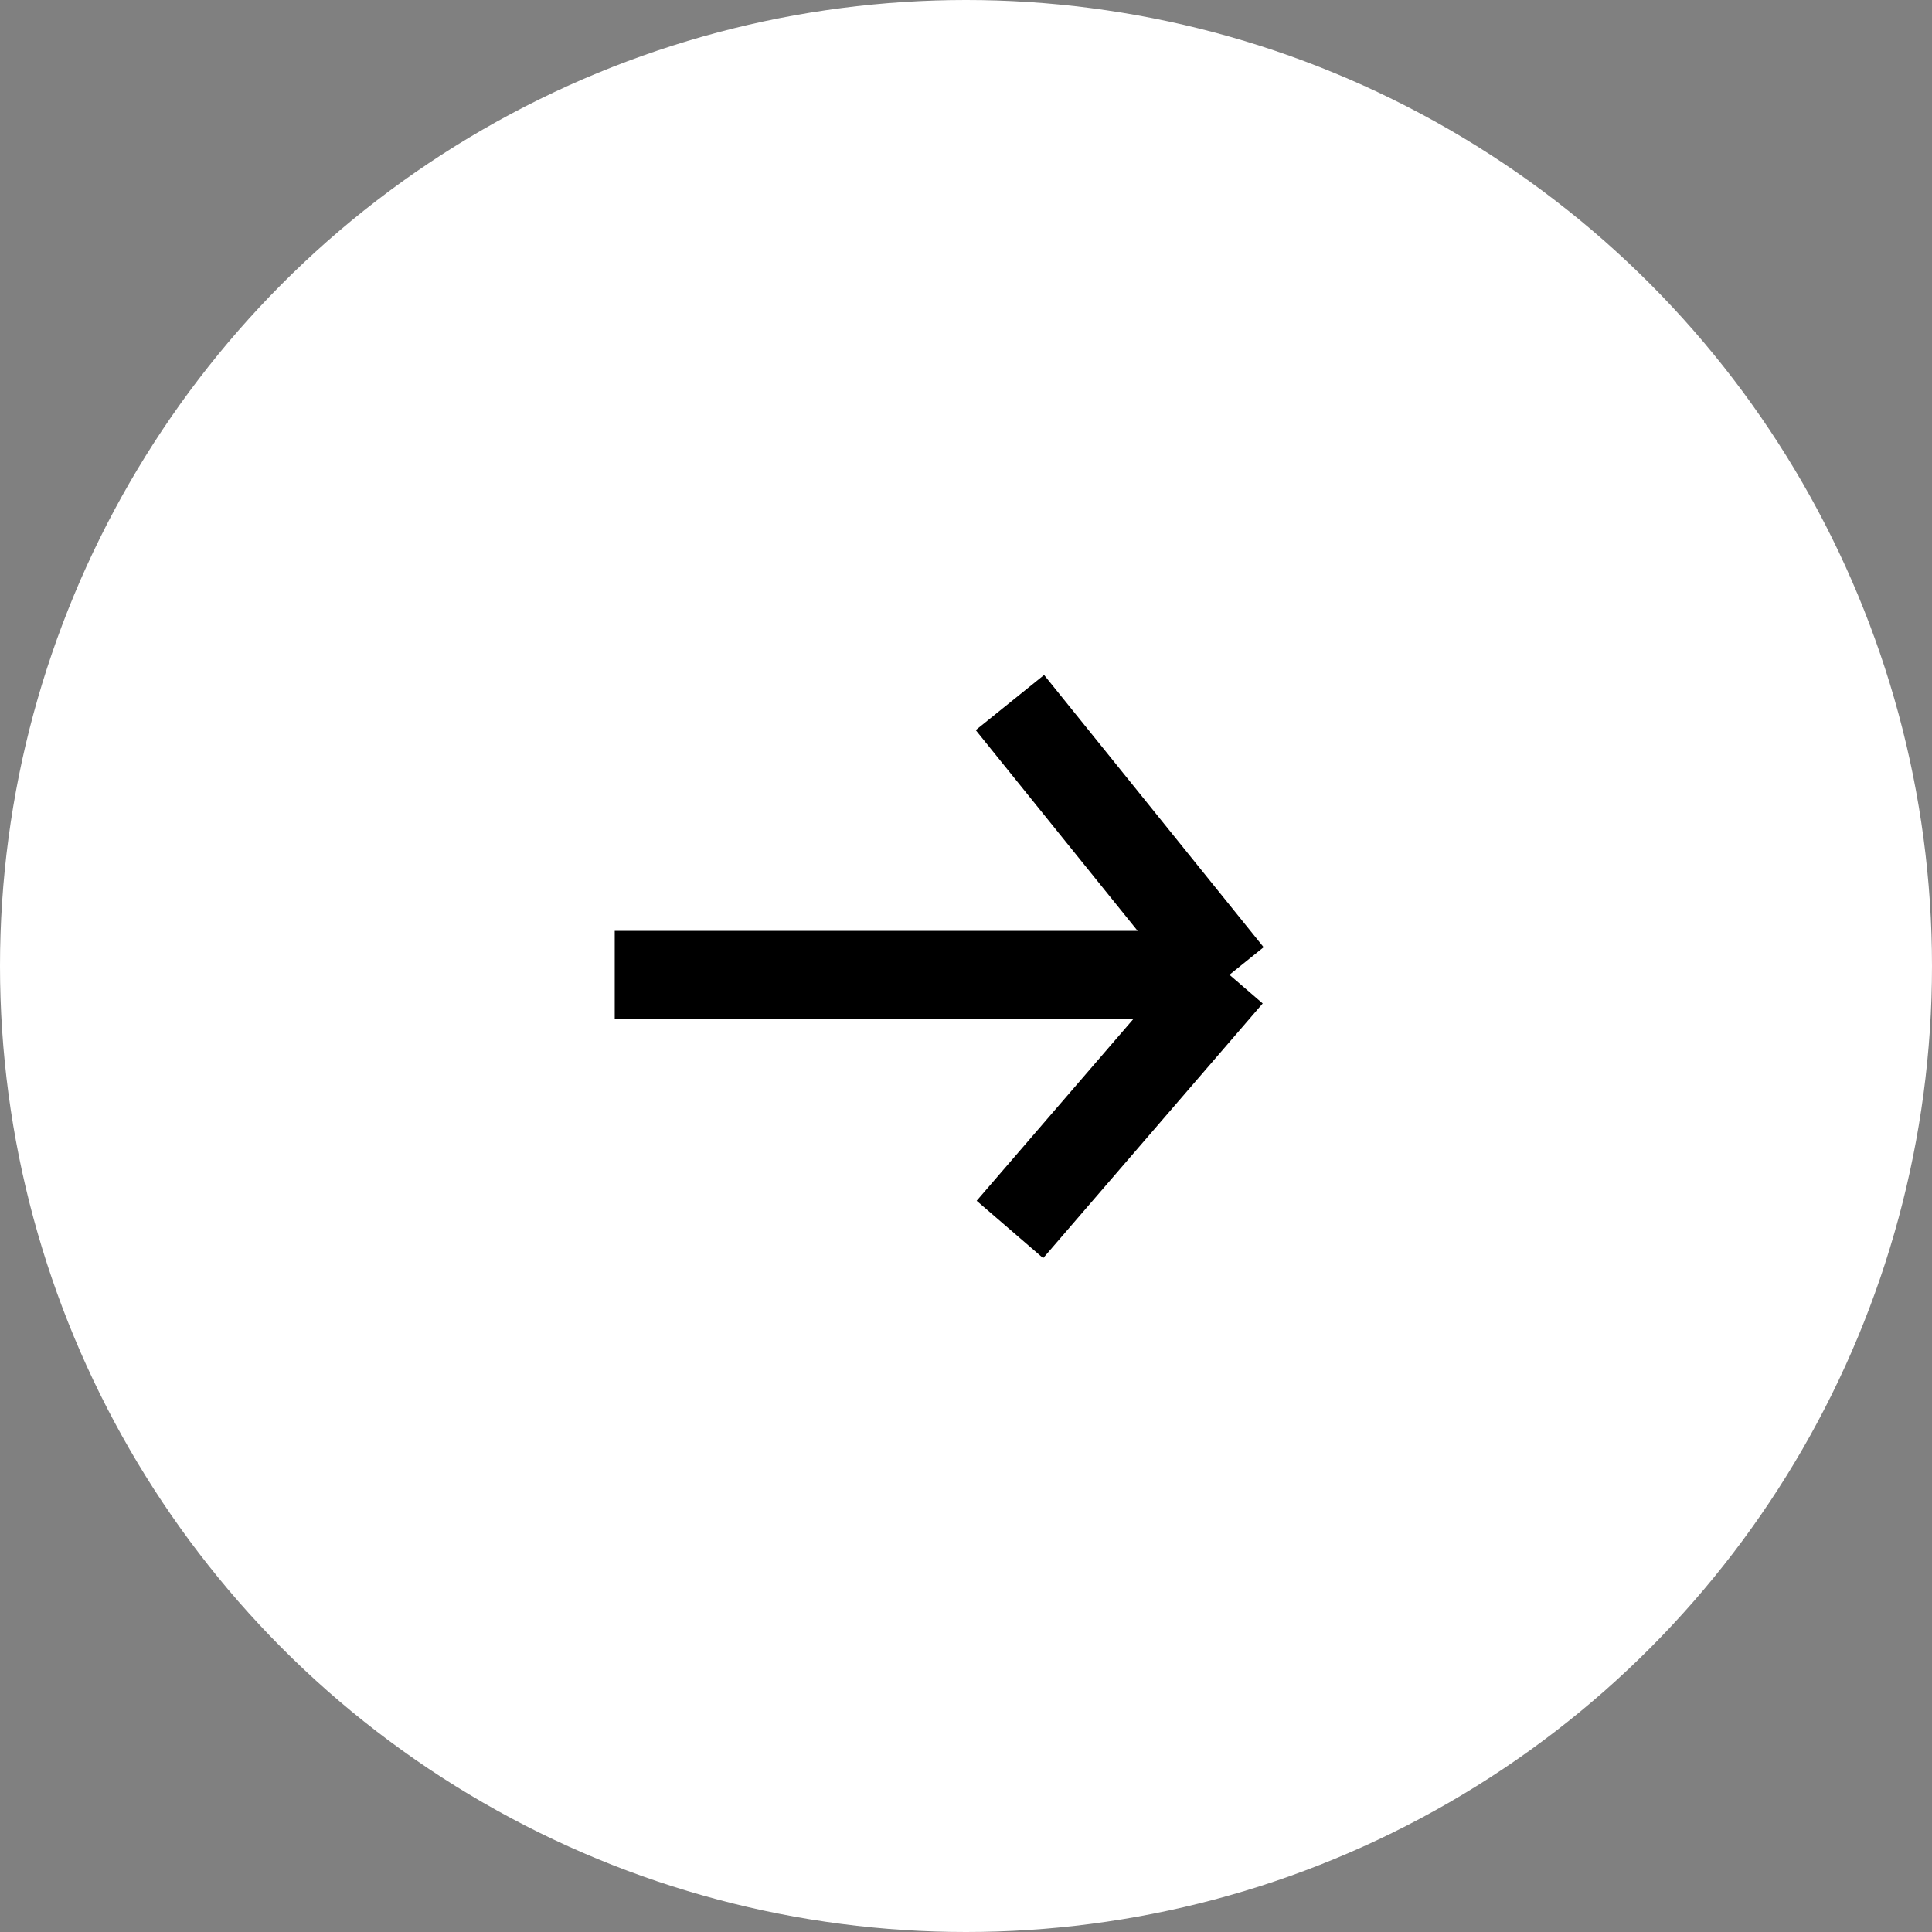
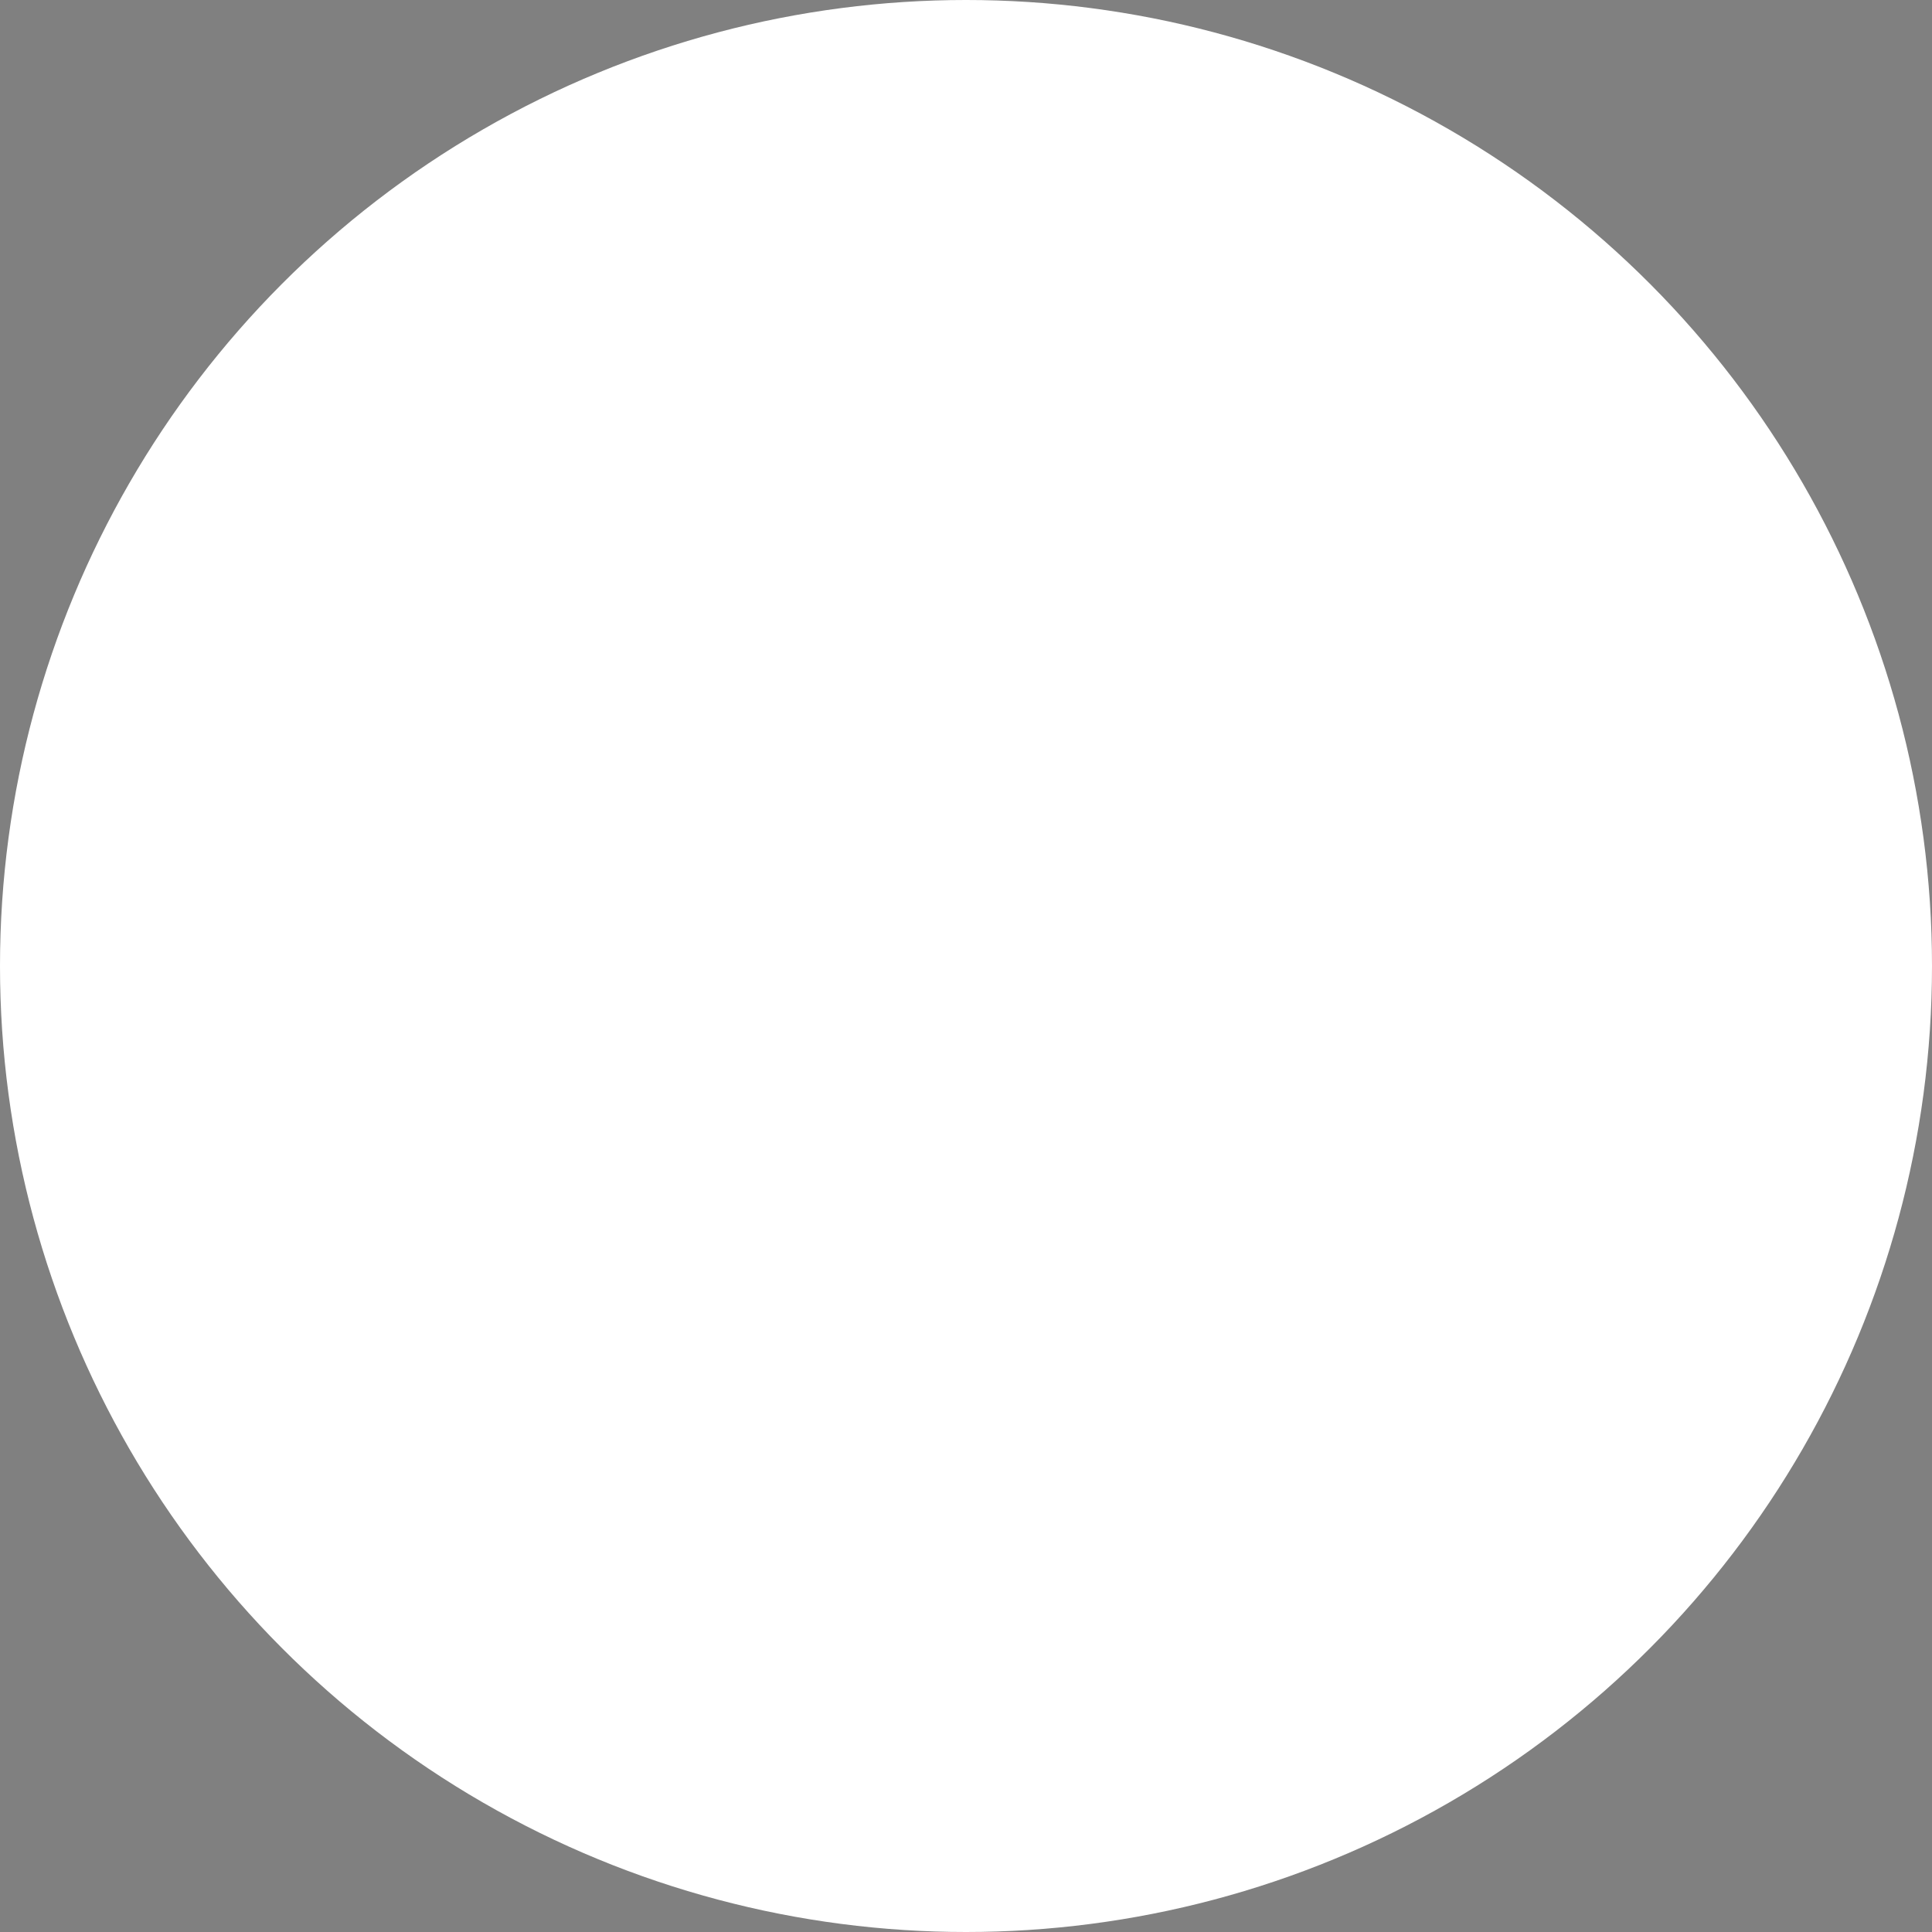
<svg xmlns="http://www.w3.org/2000/svg" width="33" height="33" viewBox="0 0 33 33" fill="none">
  <rect x="0" y="0" width="33" height="33" fill="#808080" stroke="none" />
  <circle cx="16.5" cy="16.5" r="16.5" fill="white" />
-   <path d="M17.25 12L21 16.65M21 16.65L17.25 21M21 16.65H10.5" stroke="black" stroke-width="1.5" />
</svg>